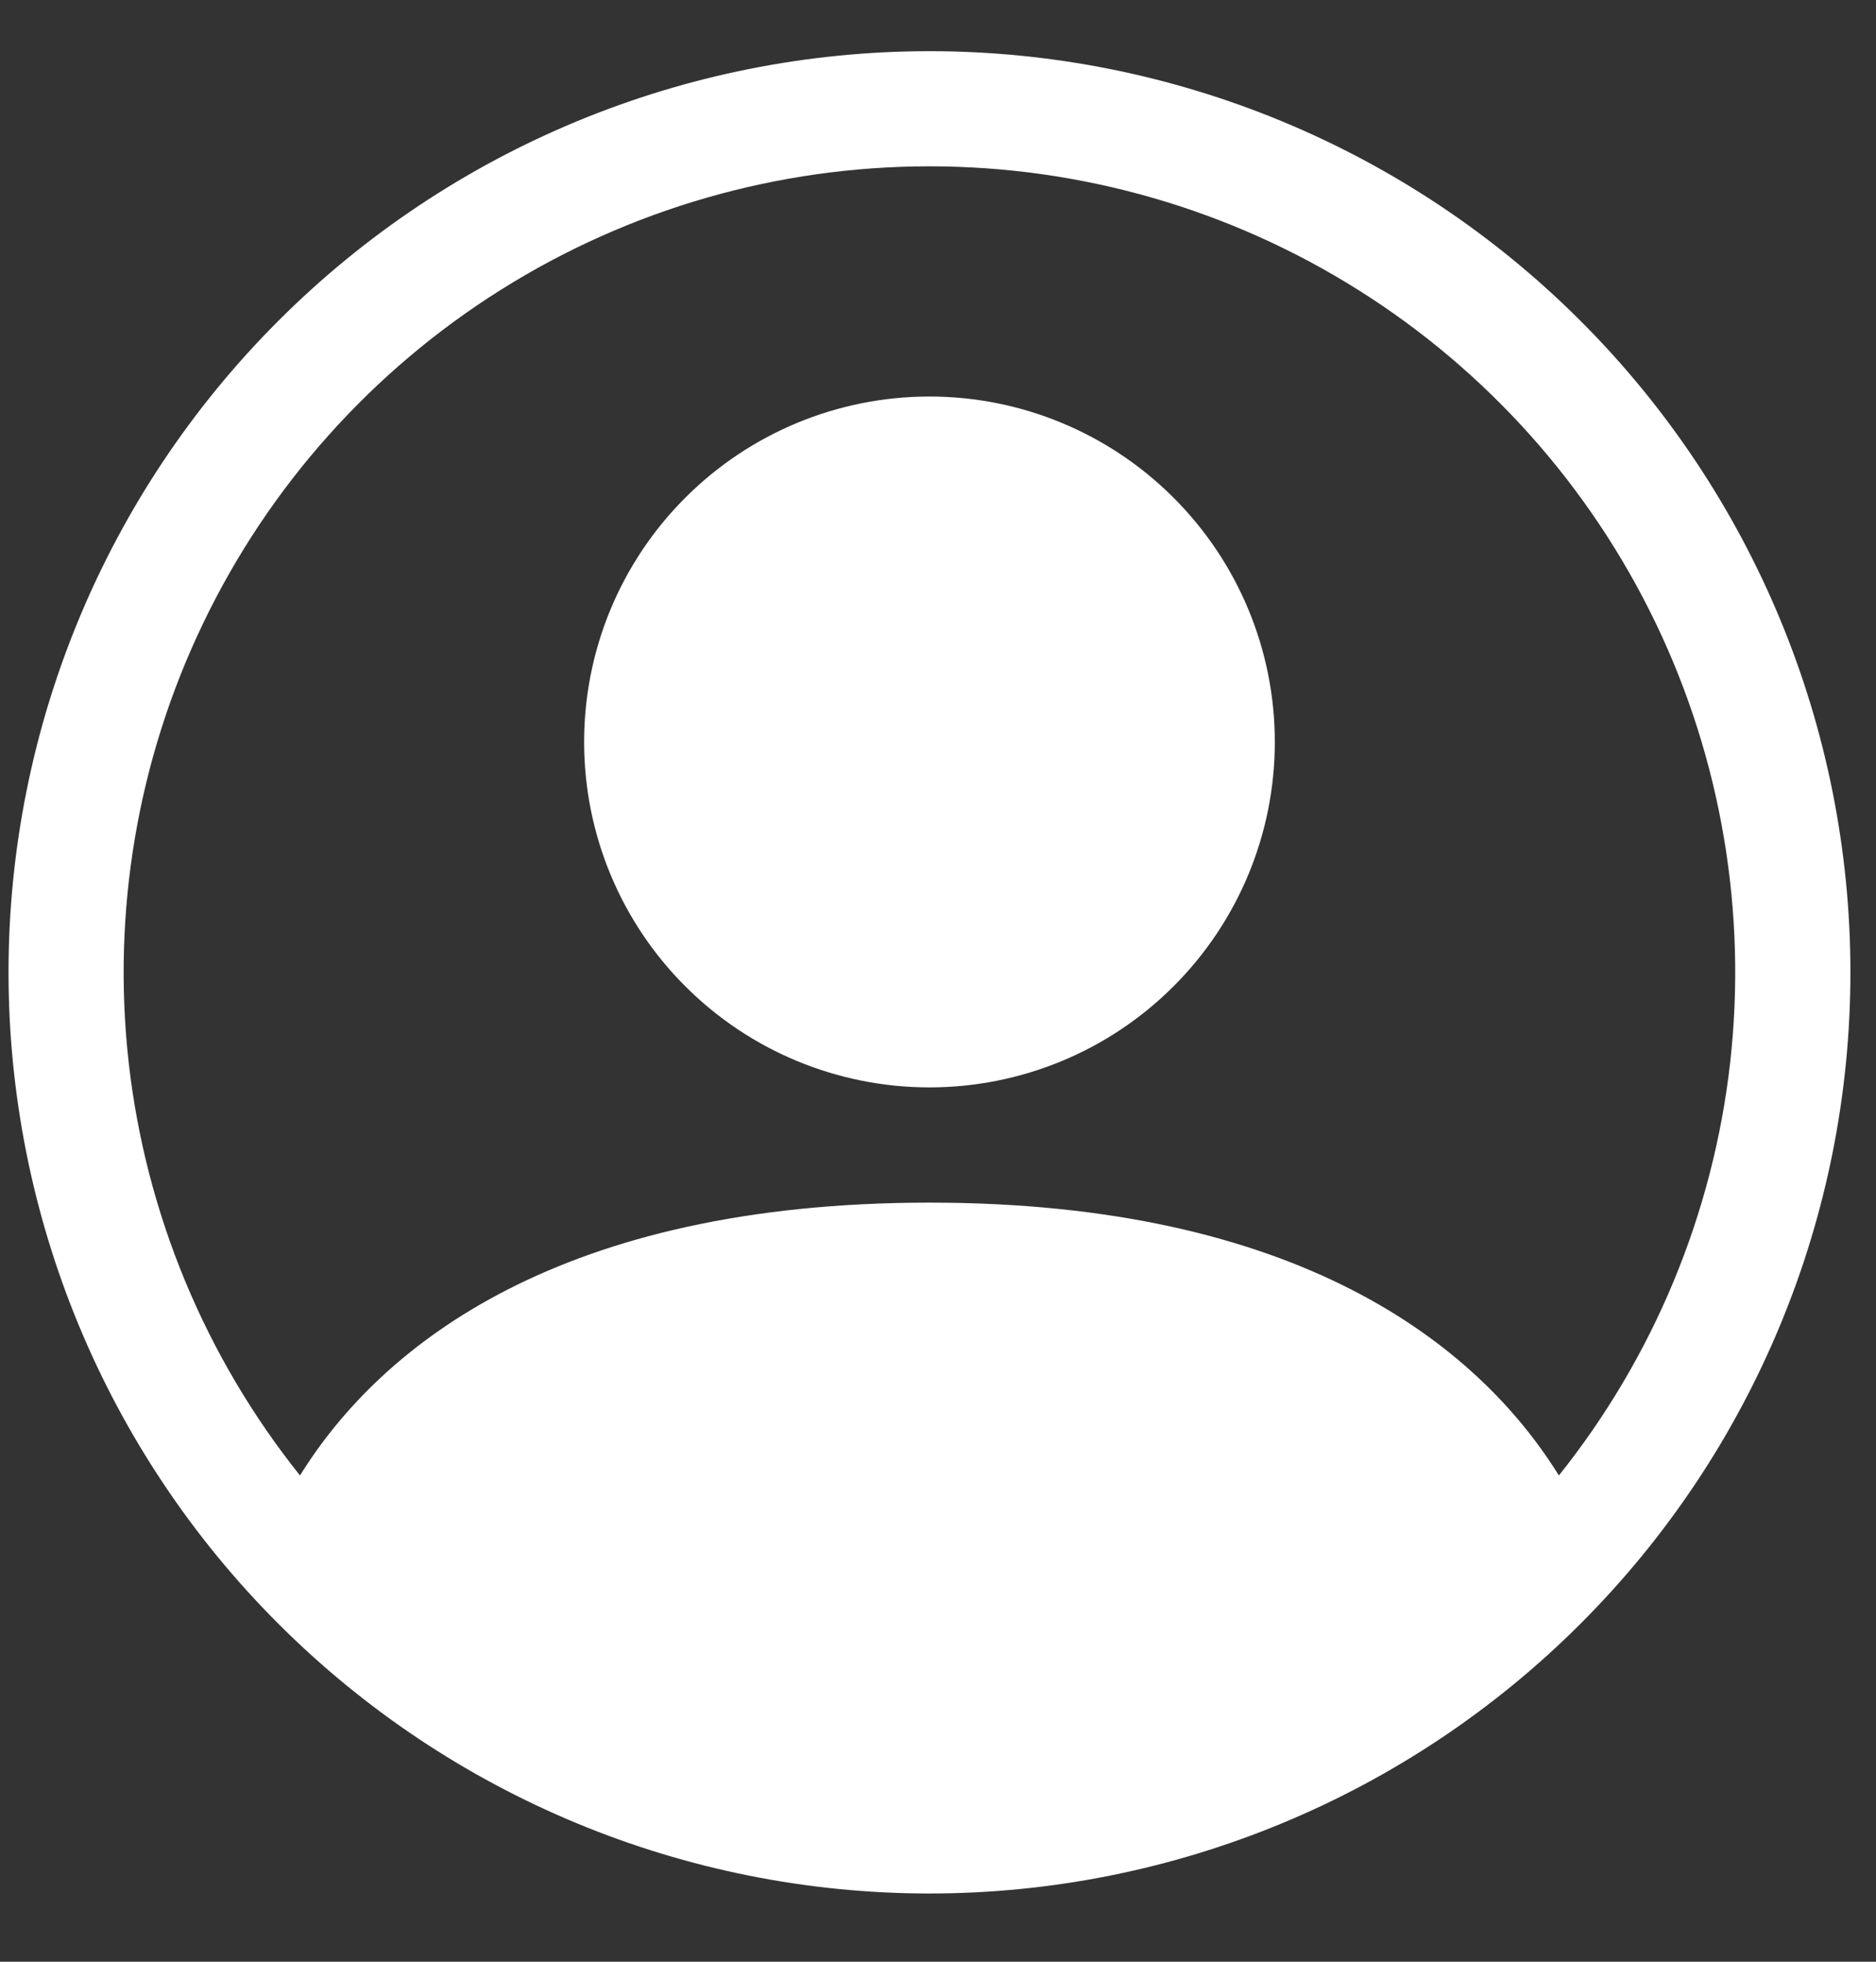
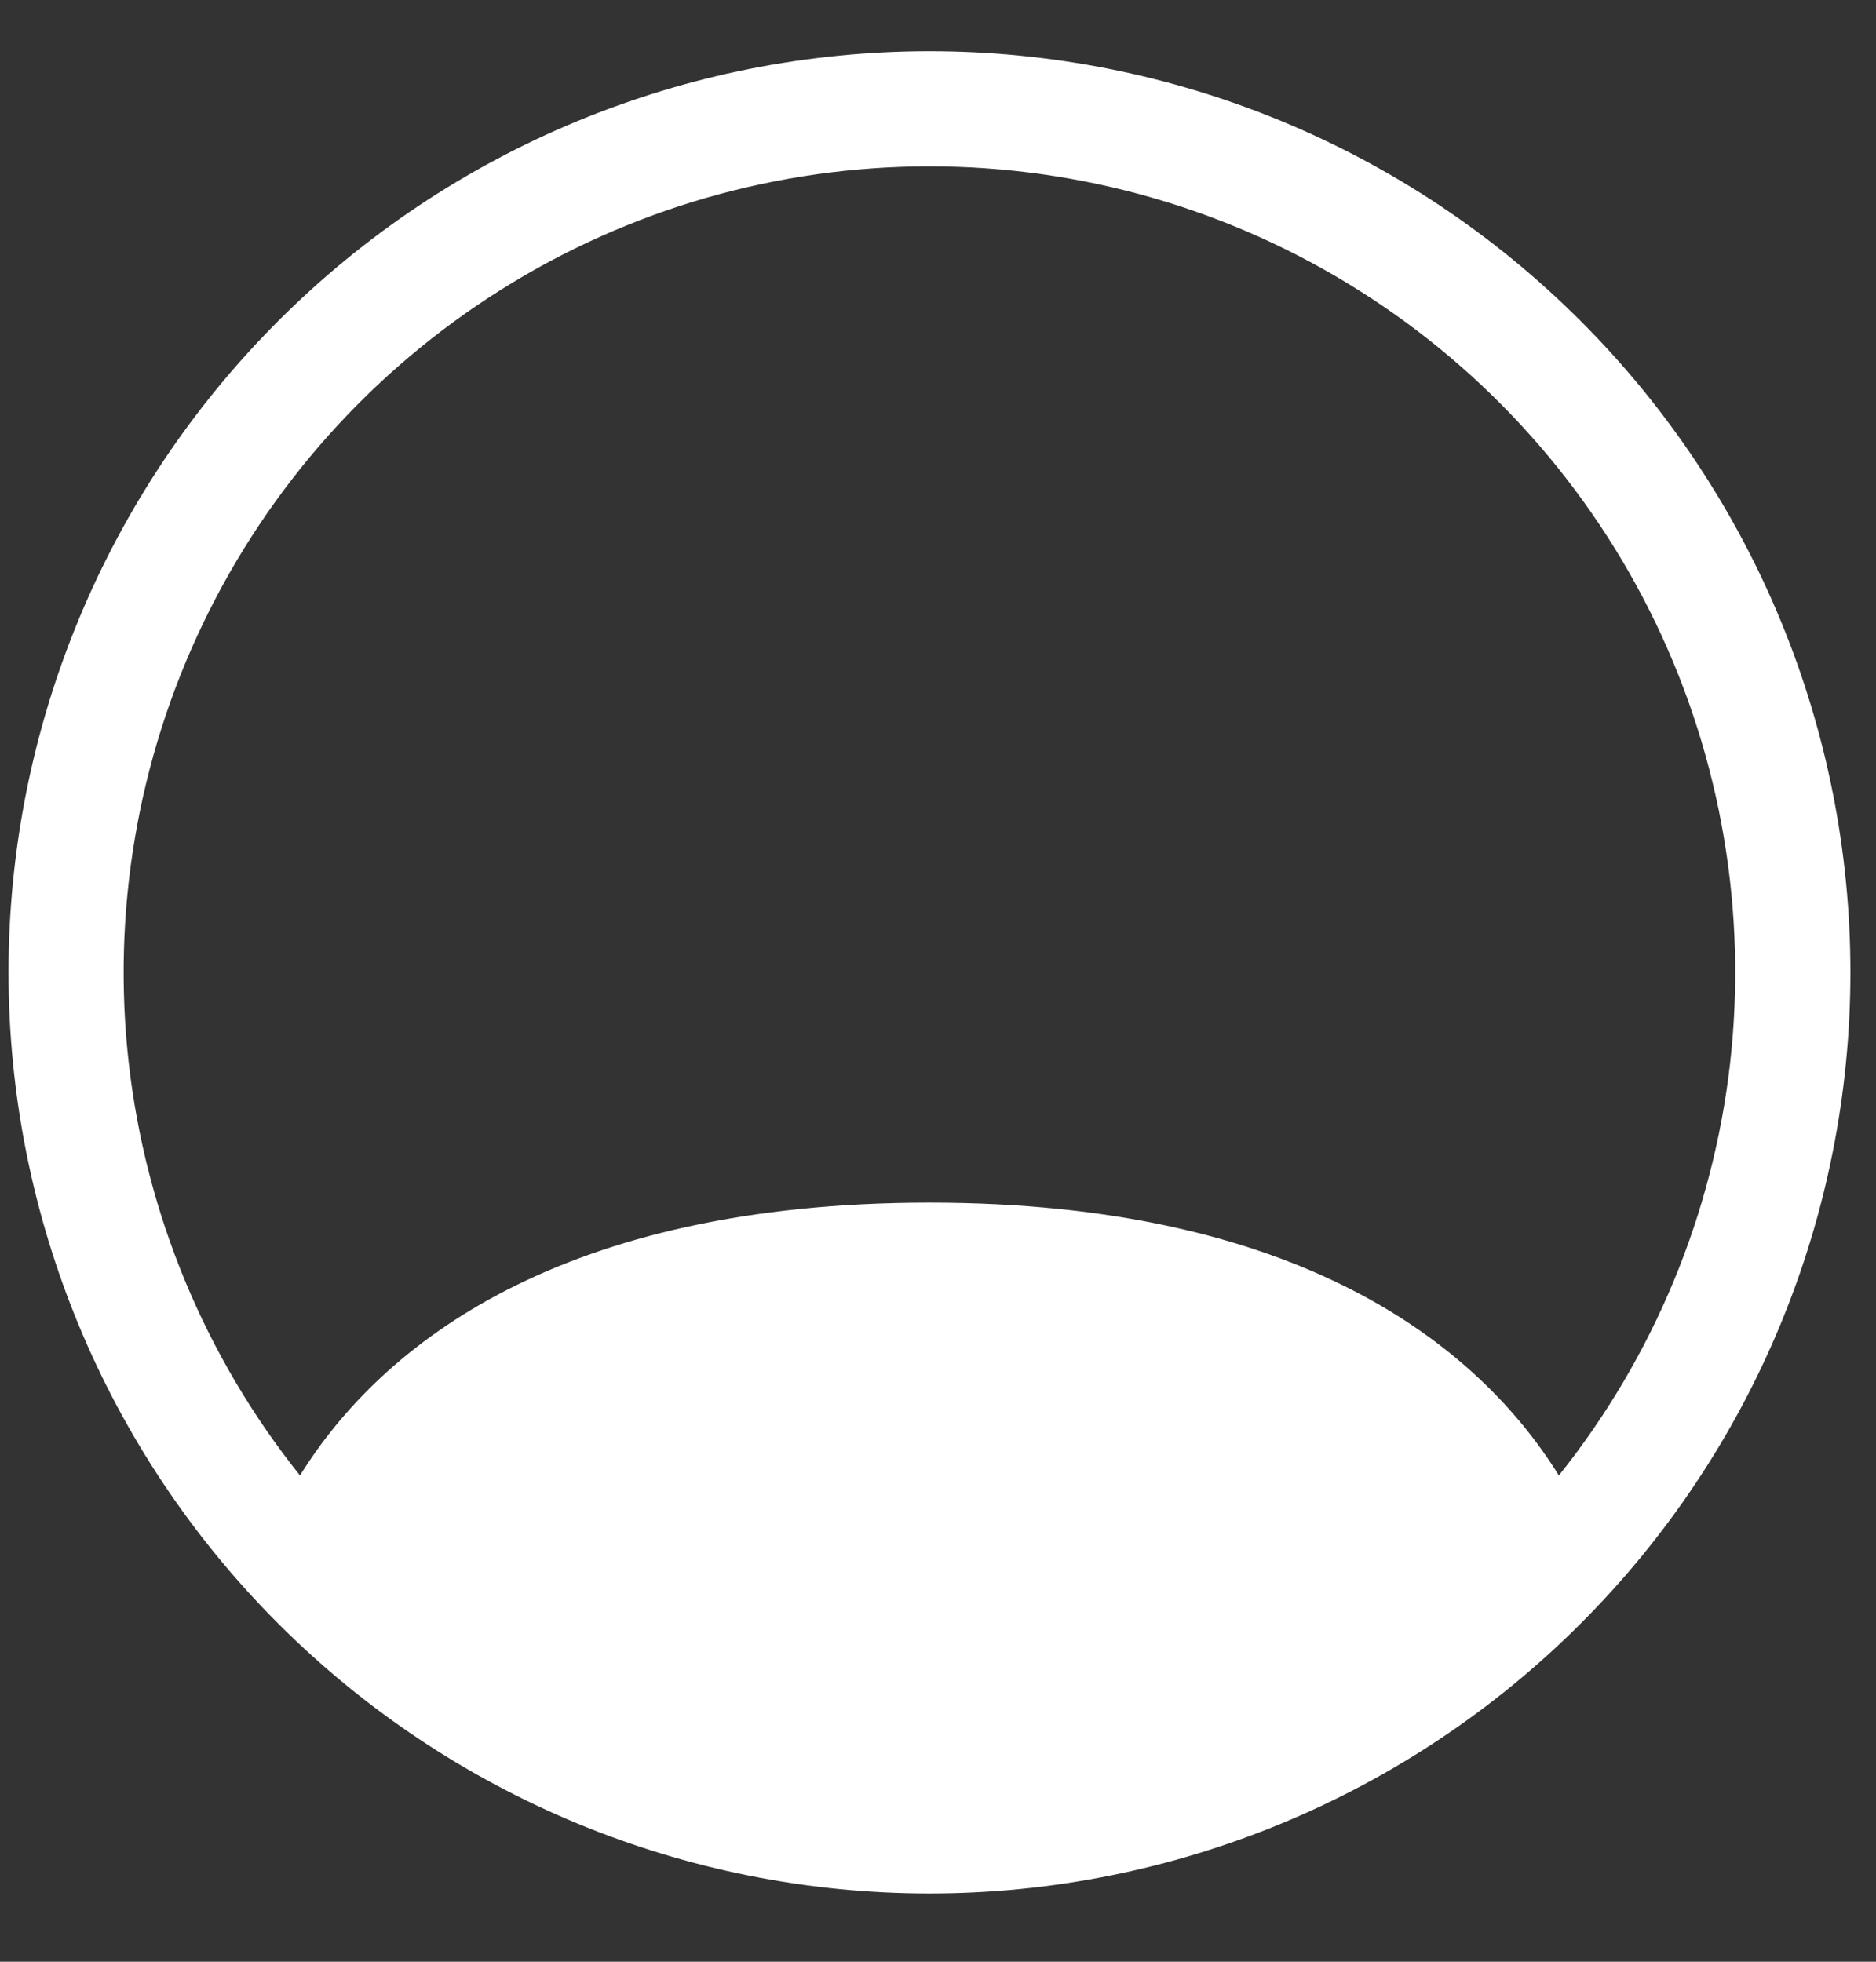
<svg xmlns="http://www.w3.org/2000/svg" width="22" height="23" viewBox="0 0 22 23" fill="none">
  <rect x="0" y="0" width="22" height="23" fill="#333333" stroke="none" />
-   <path d="M14.95 8.699C14.95 9.774 14.523 10.804 13.763 11.563C13.004 12.323 11.974 12.749 10.9 12.749C9.825 12.749 8.795 12.323 8.036 11.563C7.276 10.804 6.85 9.774 6.85 8.699C6.85 7.625 7.276 6.595 8.036 5.836C8.795 5.076 9.825 4.649 10.9 4.649C11.974 4.649 13.004 5.076 13.763 5.836C14.523 6.595 14.95 7.625 14.95 8.699Z" fill="white" />
  <path fill-rule="evenodd" clip-rule="evenodd" d="M0.1 11.4C0.1 8.535 1.237 5.788 3.263 3.763C5.288 1.737 8.035 0.6 10.9 0.6C13.764 0.6 16.511 1.737 18.536 3.763C20.562 5.788 21.7 8.535 21.7 11.4C21.7 14.264 20.562 17.011 18.536 19.036C16.511 21.062 13.764 22.2 10.9 22.2C8.035 22.2 5.288 21.062 3.263 19.036C1.237 17.011 0.1 14.264 0.1 11.4ZM10.9 1.95C9.12 1.95 7.377 2.452 5.87 3.4C4.364 4.347 3.155 5.7 2.384 7.304C1.612 8.908 1.31 10.697 1.51 12.465C1.711 14.233 2.407 15.909 3.518 17.299C4.476 15.755 6.586 14.1 10.9 14.1C15.213 14.1 17.322 15.753 18.281 17.299C19.392 15.909 20.088 14.233 20.289 12.465C20.489 10.697 20.187 8.908 19.416 7.304C18.644 5.7 17.436 4.347 15.929 3.4C14.423 2.452 12.679 1.95 10.9 1.95Z" fill="white" />
</svg>